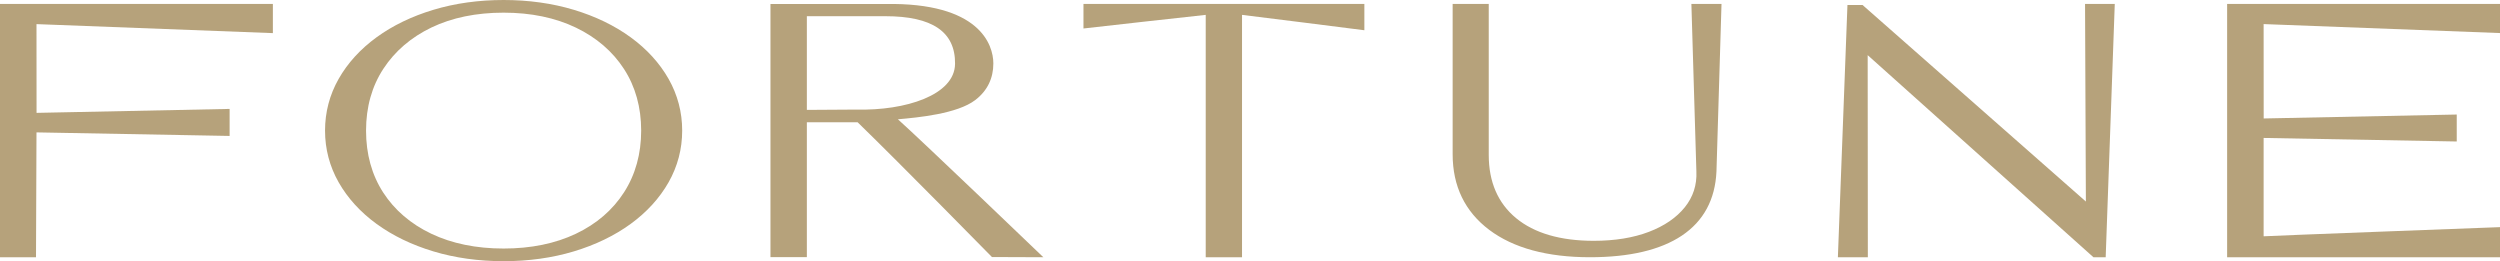
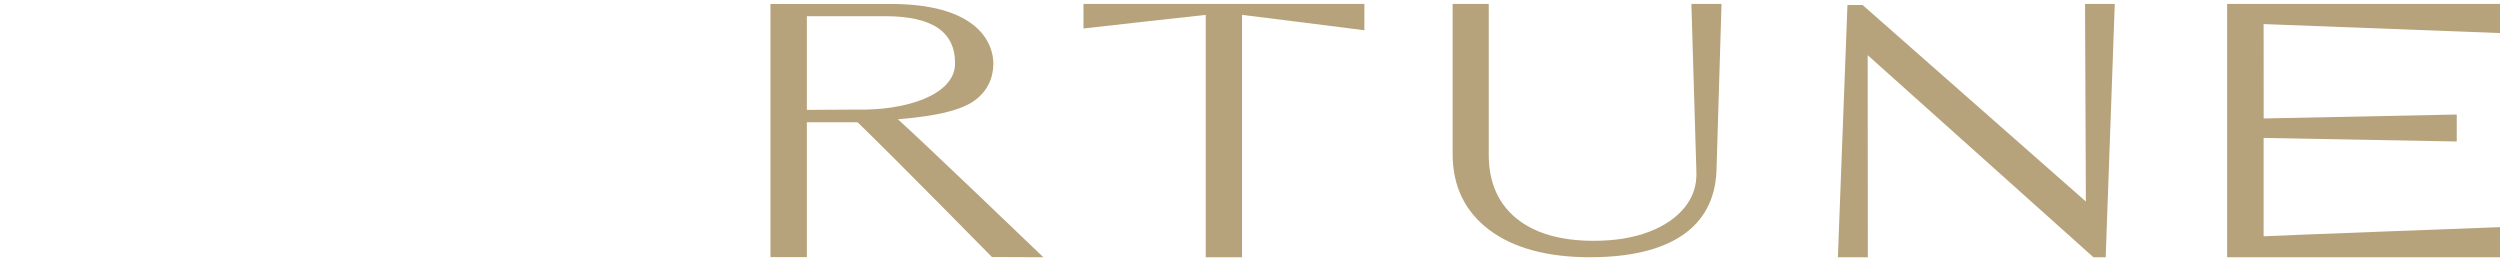
<svg xmlns="http://www.w3.org/2000/svg" width="871" height="91" viewBox="0 0 871 91" fill="none">
-   <path d="M217.42 66.996C213.46 73.165 207.821 78.022 200.656 81.43C193.47 84.854 184.991 86.589 175.458 86.589C165.923 86.589 157.445 84.854 150.258 81.43C143.097 78.023 137.458 73.186 133.495 67.056C129.537 60.933 127.531 53.681 127.531 45.499C127.531 37.318 129.565 30.066 133.577 23.946C137.592 17.819 143.234 12.981 150.346 9.567C157.479 6.147 165.929 4.411 175.458 4.411C184.985 4.411 193.462 6.166 200.655 9.629C207.821 13.082 213.461 17.939 217.422 24.067C221.379 30.189 223.386 37.4 223.386 45.499C223.386 53.601 221.379 60.834 217.42 66.996ZM219.72 12.991C214.109 8.905 207.443 5.682 199.907 3.413C192.381 1.148 184.154 0 175.458 0C166.759 0 158.533 1.148 151.009 3.413C143.474 5.681 136.808 8.905 131.197 12.991C125.563 17.092 121.118 21.969 117.984 27.487C114.839 33.025 113.244 39.086 113.244 45.499C113.244 51.916 114.839 57.977 117.984 63.512C121.117 69.03 125.562 73.907 131.197 78.01C136.815 82.1 143.48 85.322 151.009 87.588C158.531 89.853 166.757 91 175.458 91C184.156 91 192.382 89.853 199.907 87.588C207.437 85.322 214.103 82.099 219.72 78.01C225.351 73.91 229.797 69.031 232.932 63.512C236.078 57.972 237.673 51.912 237.673 45.499C237.673 39.091 236.078 33.03 232.932 27.487C229.794 21.967 225.348 17.09 219.72 12.991Z" fill="#B6A27B" />
  <path d="M298.37 38.176L281.109 38.288V5.644H308.451C324.796 5.644 332.857 11.071 332.742 22.234C332.629 33.175 315.407 38.602 298.37 38.176ZM312.832 41.559C319.929 40.933 333.502 39.653 339.776 34.861C344.045 31.601 346.082 27.211 346.082 22.116C346.082 15.553 341.271 0.807 308.451 1.396H268.43V89.587H281.109V42.598H298.795C314.091 57.458 345.597 89.552 345.597 89.552C345.597 89.552 358.572 89.621 363.499 89.621C363.499 89.621 321.33 49.164 312.832 41.559Z" fill="#B6A27B" />
  <path d="M420.105 1.379H377.48V9.925C377.48 9.925 419.307 5.201 420.072 5.182V89.621H432.721V5.183C433.389 5.203 475.345 10.538 475.345 10.538V1.379C475.345 1.379 420.725 1.384 420.105 1.379Z" fill="#B6A27B" />
  <path d="M591.021 59.775C591.231 64.437 589.874 68.619 586.989 72.207C584.07 75.838 579.86 78.722 574.475 80.777C569.052 82.849 562.587 83.9 555.26 83.9C543.655 83.9 534.548 81.238 528.194 75.99C521.88 70.778 518.679 63.381 518.679 54.006V1.379H506.103V53.766C506.103 64.871 510.397 73.729 518.868 80.096C527.272 86.417 539.074 89.621 553.946 89.621C567.713 89.621 578.482 87.088 585.954 82.092C593.508 77.043 597.566 69.535 598.013 59.779L599.774 1.379H589.28L591.021 59.775Z" fill="#B6A27B" />
  <path d="M726.719 70.218L648.917 1.744H643.651L640.318 89.621H650.756L650.698 19.213L729.351 89.621H733.62L736.785 1.379H726.43L726.719 70.218Z" fill="#B6A27B" />
  <path d="M871 11.518V1.379H775.931V89.621H871V79.134C871 79.134 790.705 82.151 788.645 82.324V48.06C790.357 48.088 855.93 49.296 855.93 49.296V39.901C855.93 39.901 790.379 41.245 788.667 41.274L788.645 8.39C794.065 8.626 871 11.518 871 11.518Z" fill="#B6A27B" />
-   <path d="M95.069 11.54V1.379H0V89.621H12.544L12.714 46.122C14.427 46.15 79.999 47.36 79.999 47.36V37.946C79.999 37.946 14.448 39.292 12.736 39.321L12.714 8.404C18.133 8.641 95.069 11.54 95.069 11.54Z" fill="#B6A27B" />
</svg>